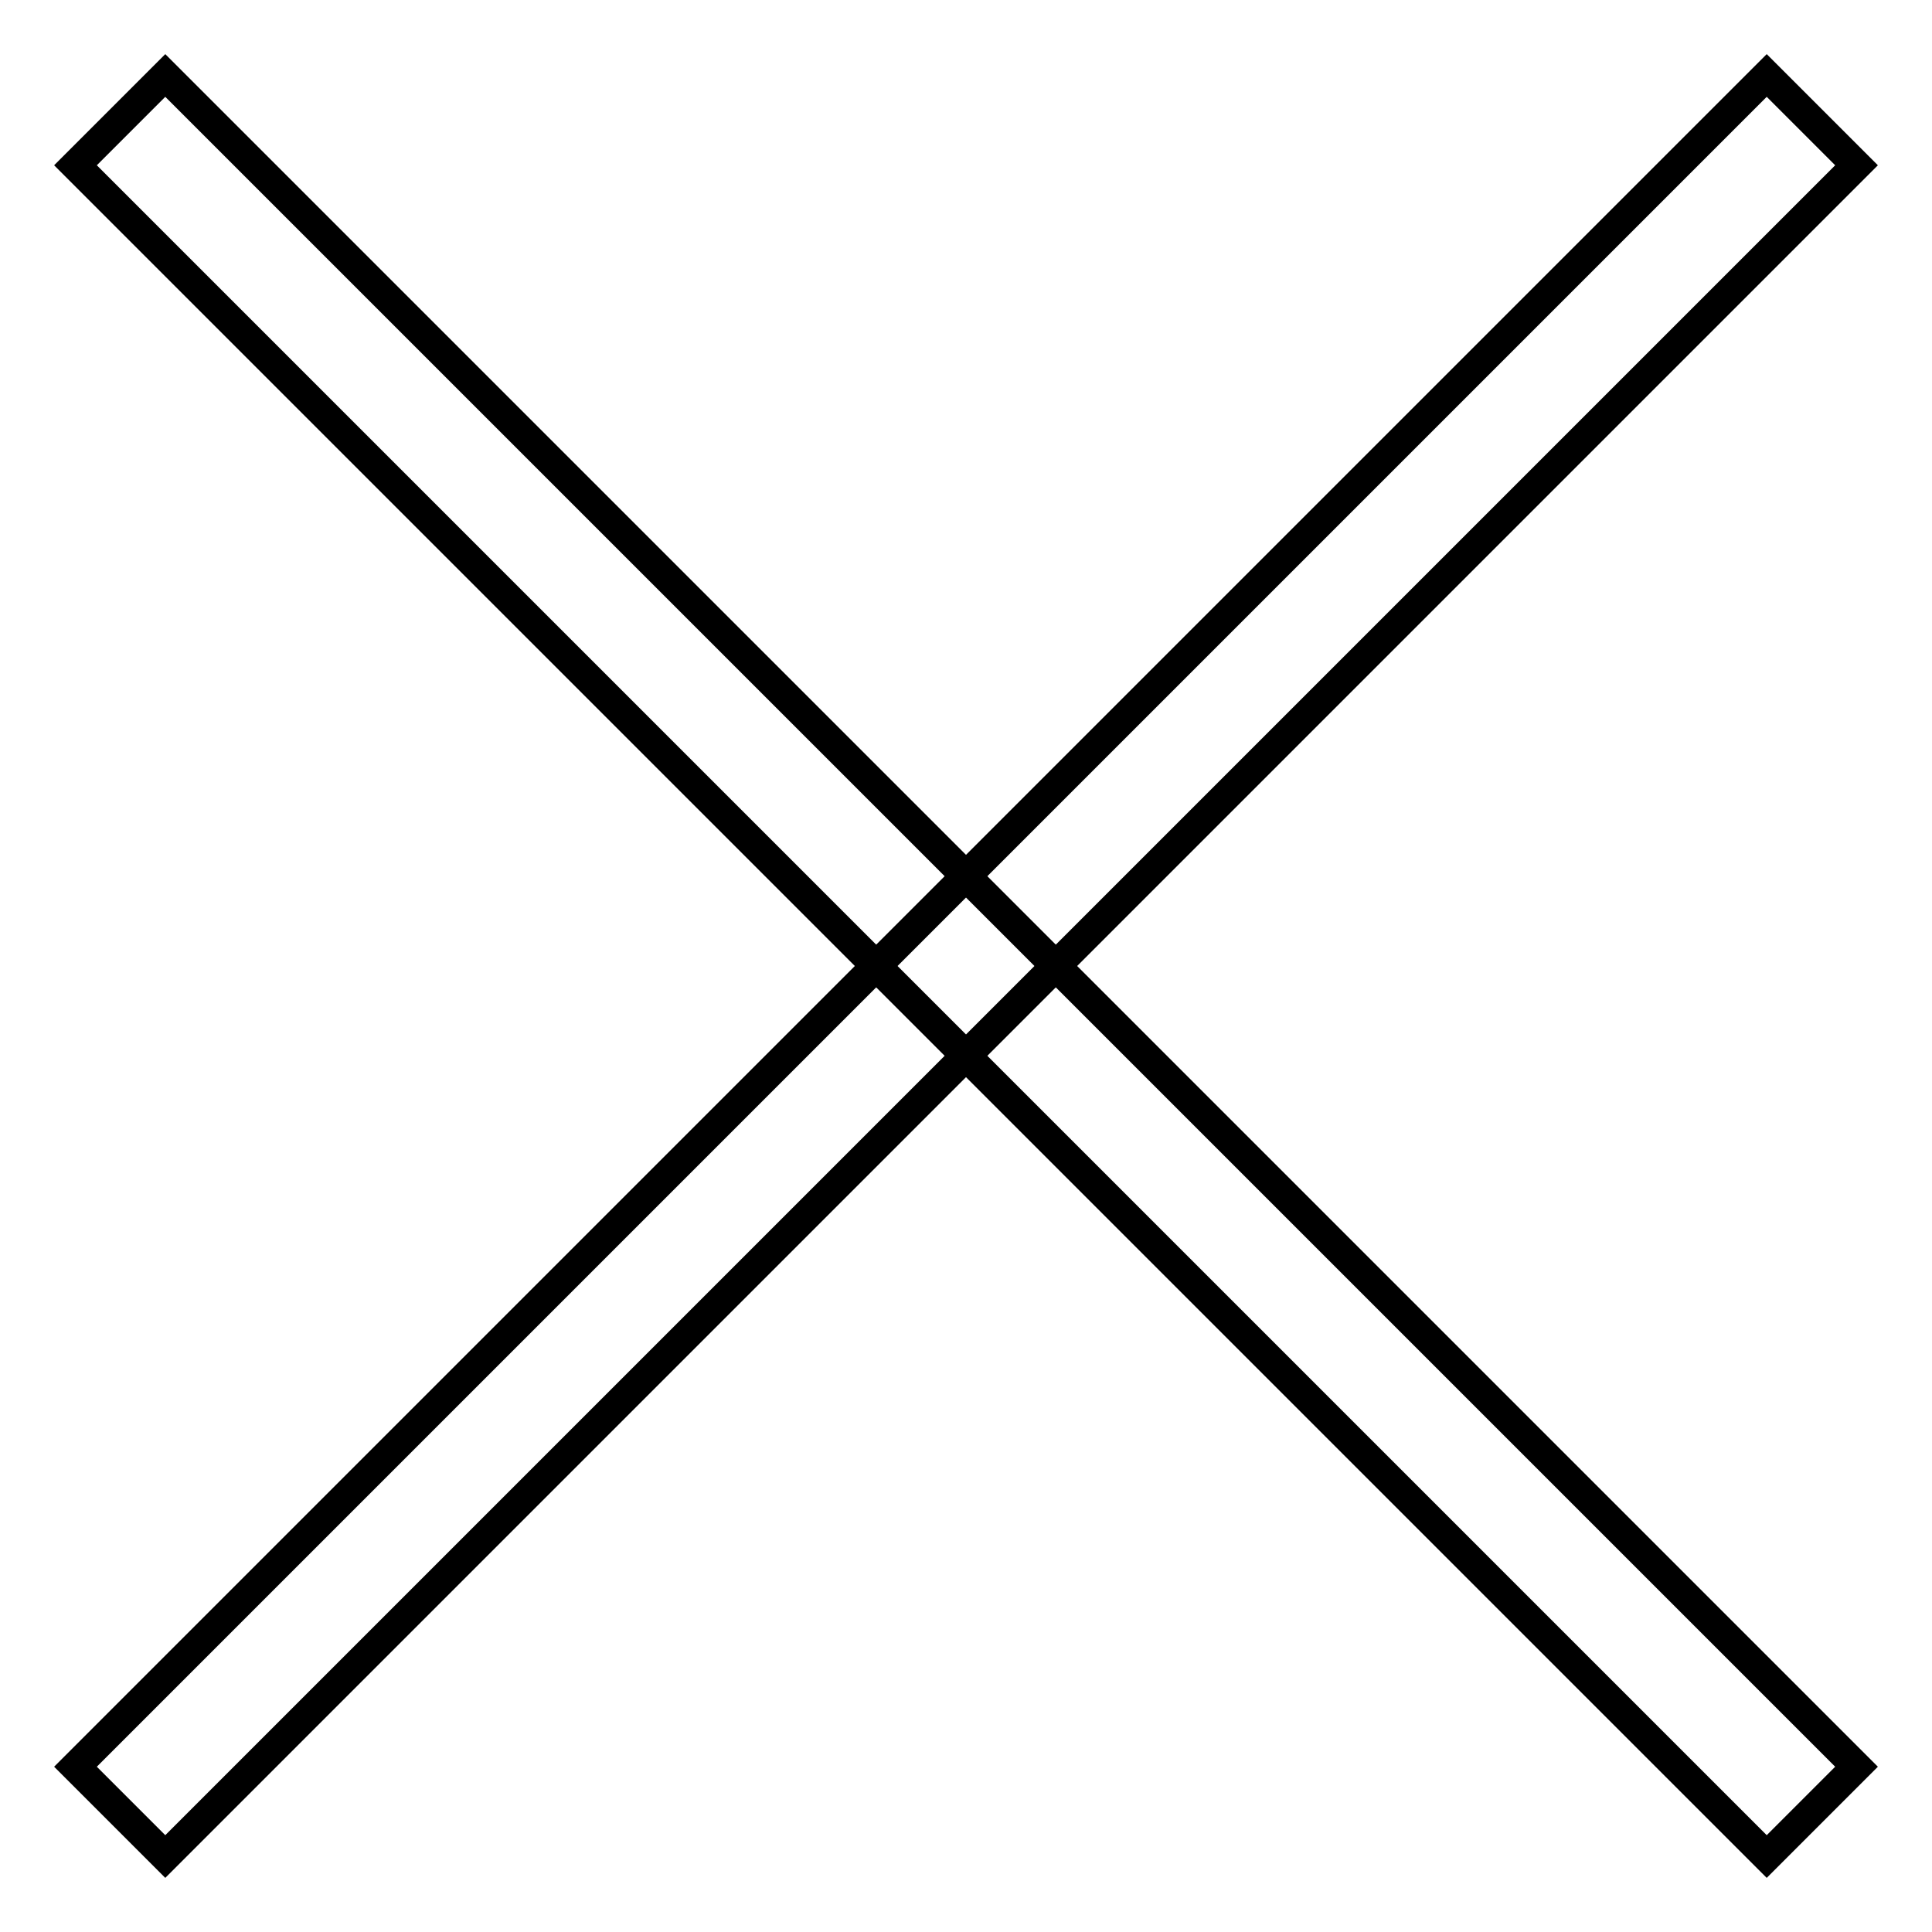
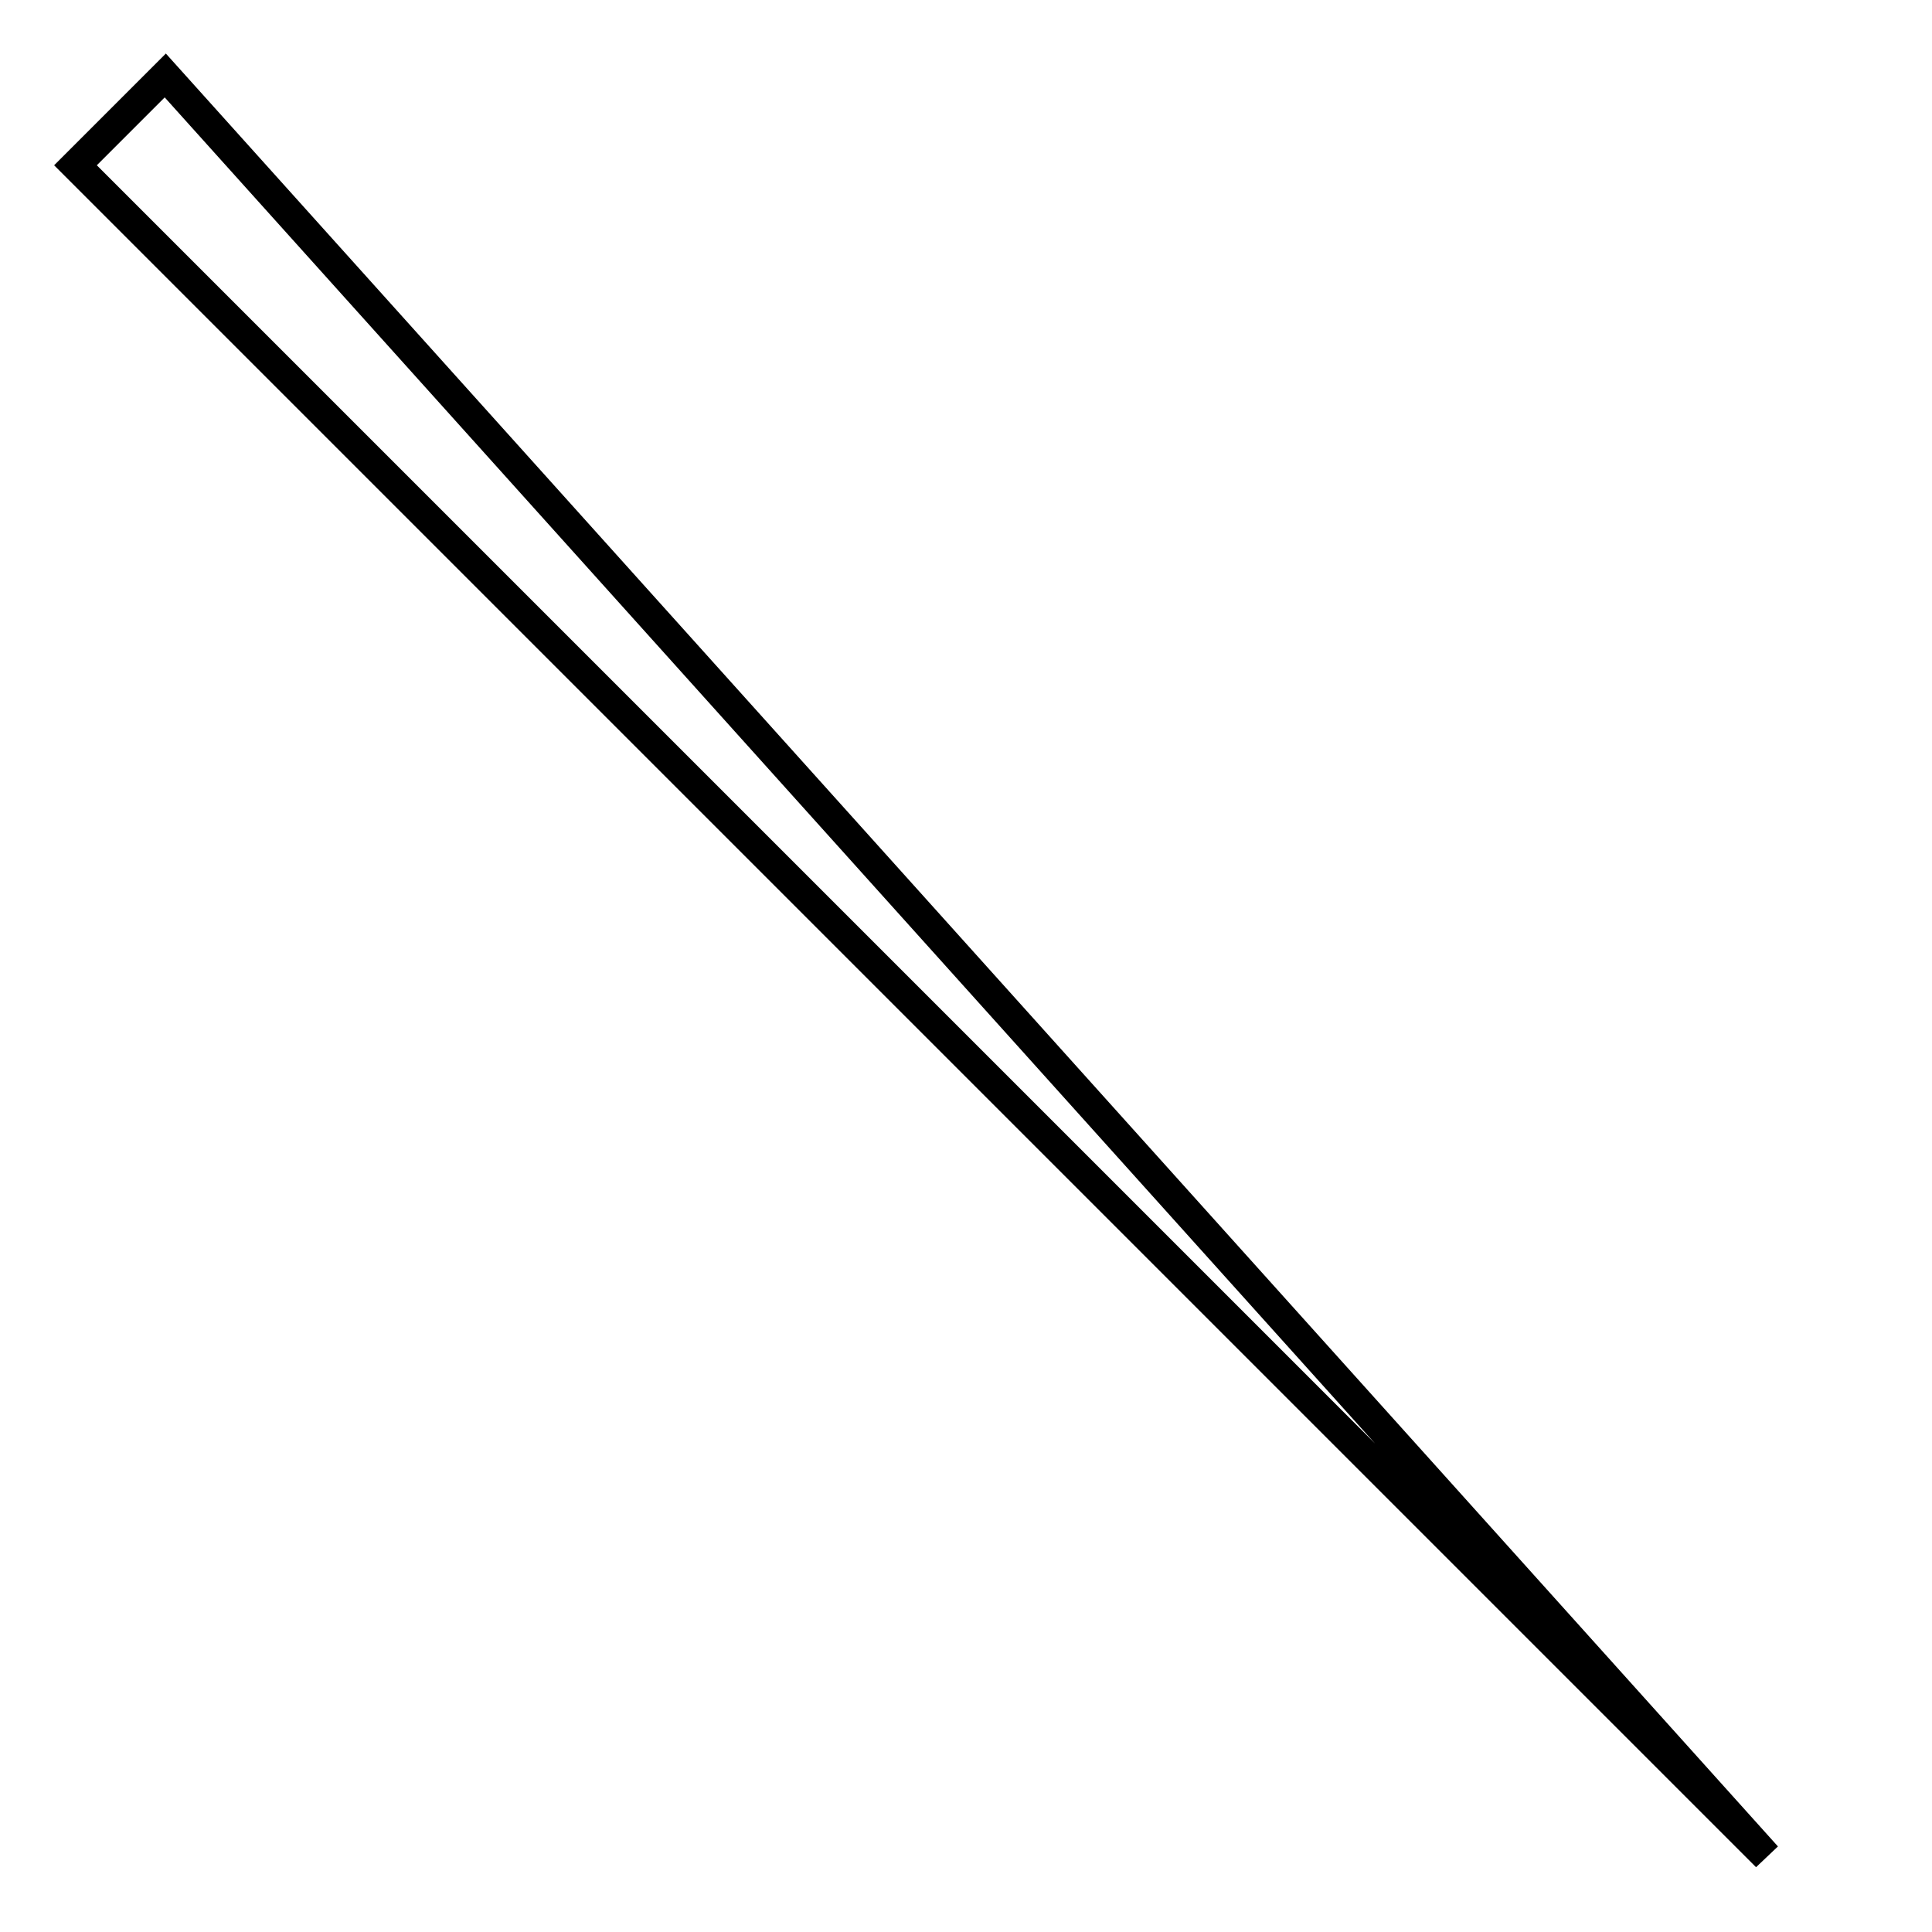
<svg xmlns="http://www.w3.org/2000/svg" version="1.1" x="0px" y="0px" viewBox="0 0 256 256" enable-background="new 0 0 256 256" xml:space="preserve">
  <g>
-     <path stroke-width="4" fill-opacity="0" stroke="#000000" d="M21.9,10L246,234.1L234.1,246L10,21.9L21.9,10z" />
-     <path stroke-width="4" fill-opacity="0" stroke="#000000" d="M234.1,10L246,21.9L21.9,246L10,234.1L234.1,10z" />
+     <path stroke-width="4" fill-opacity="0" stroke="#000000" d="M21.9,10L234.1,246L10,21.9L21.9,10z" />
  </g>
</svg>